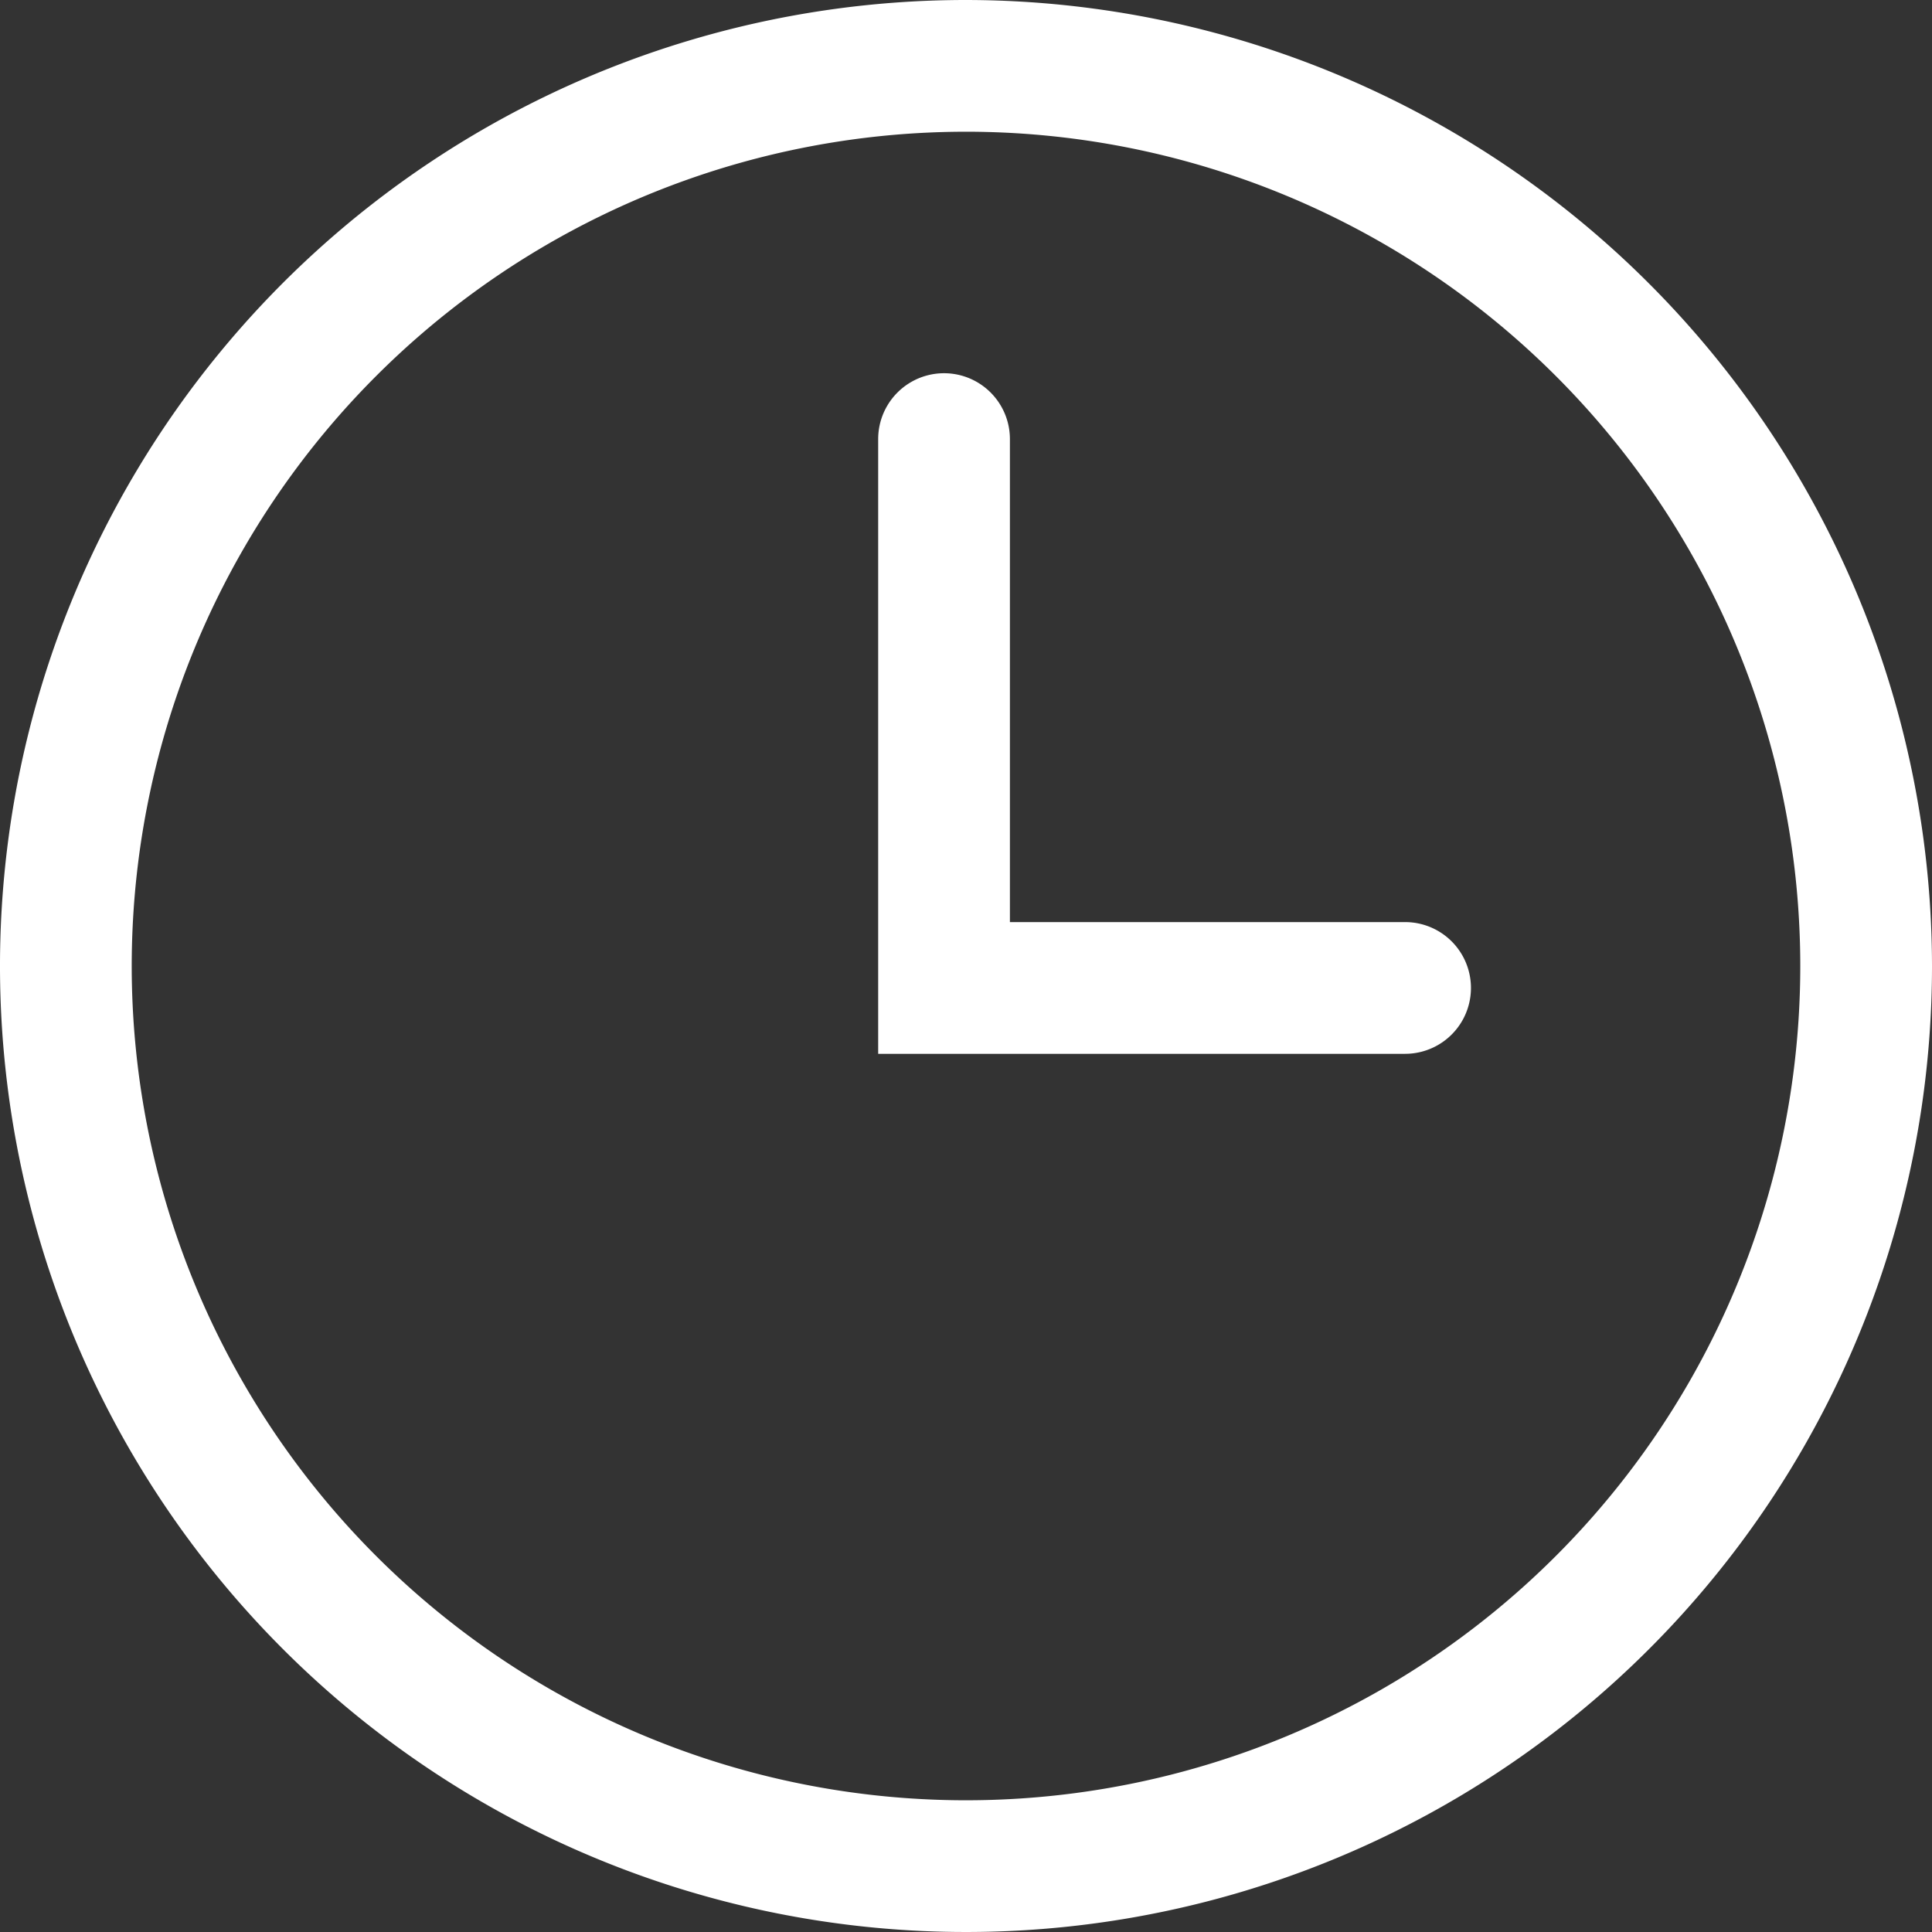
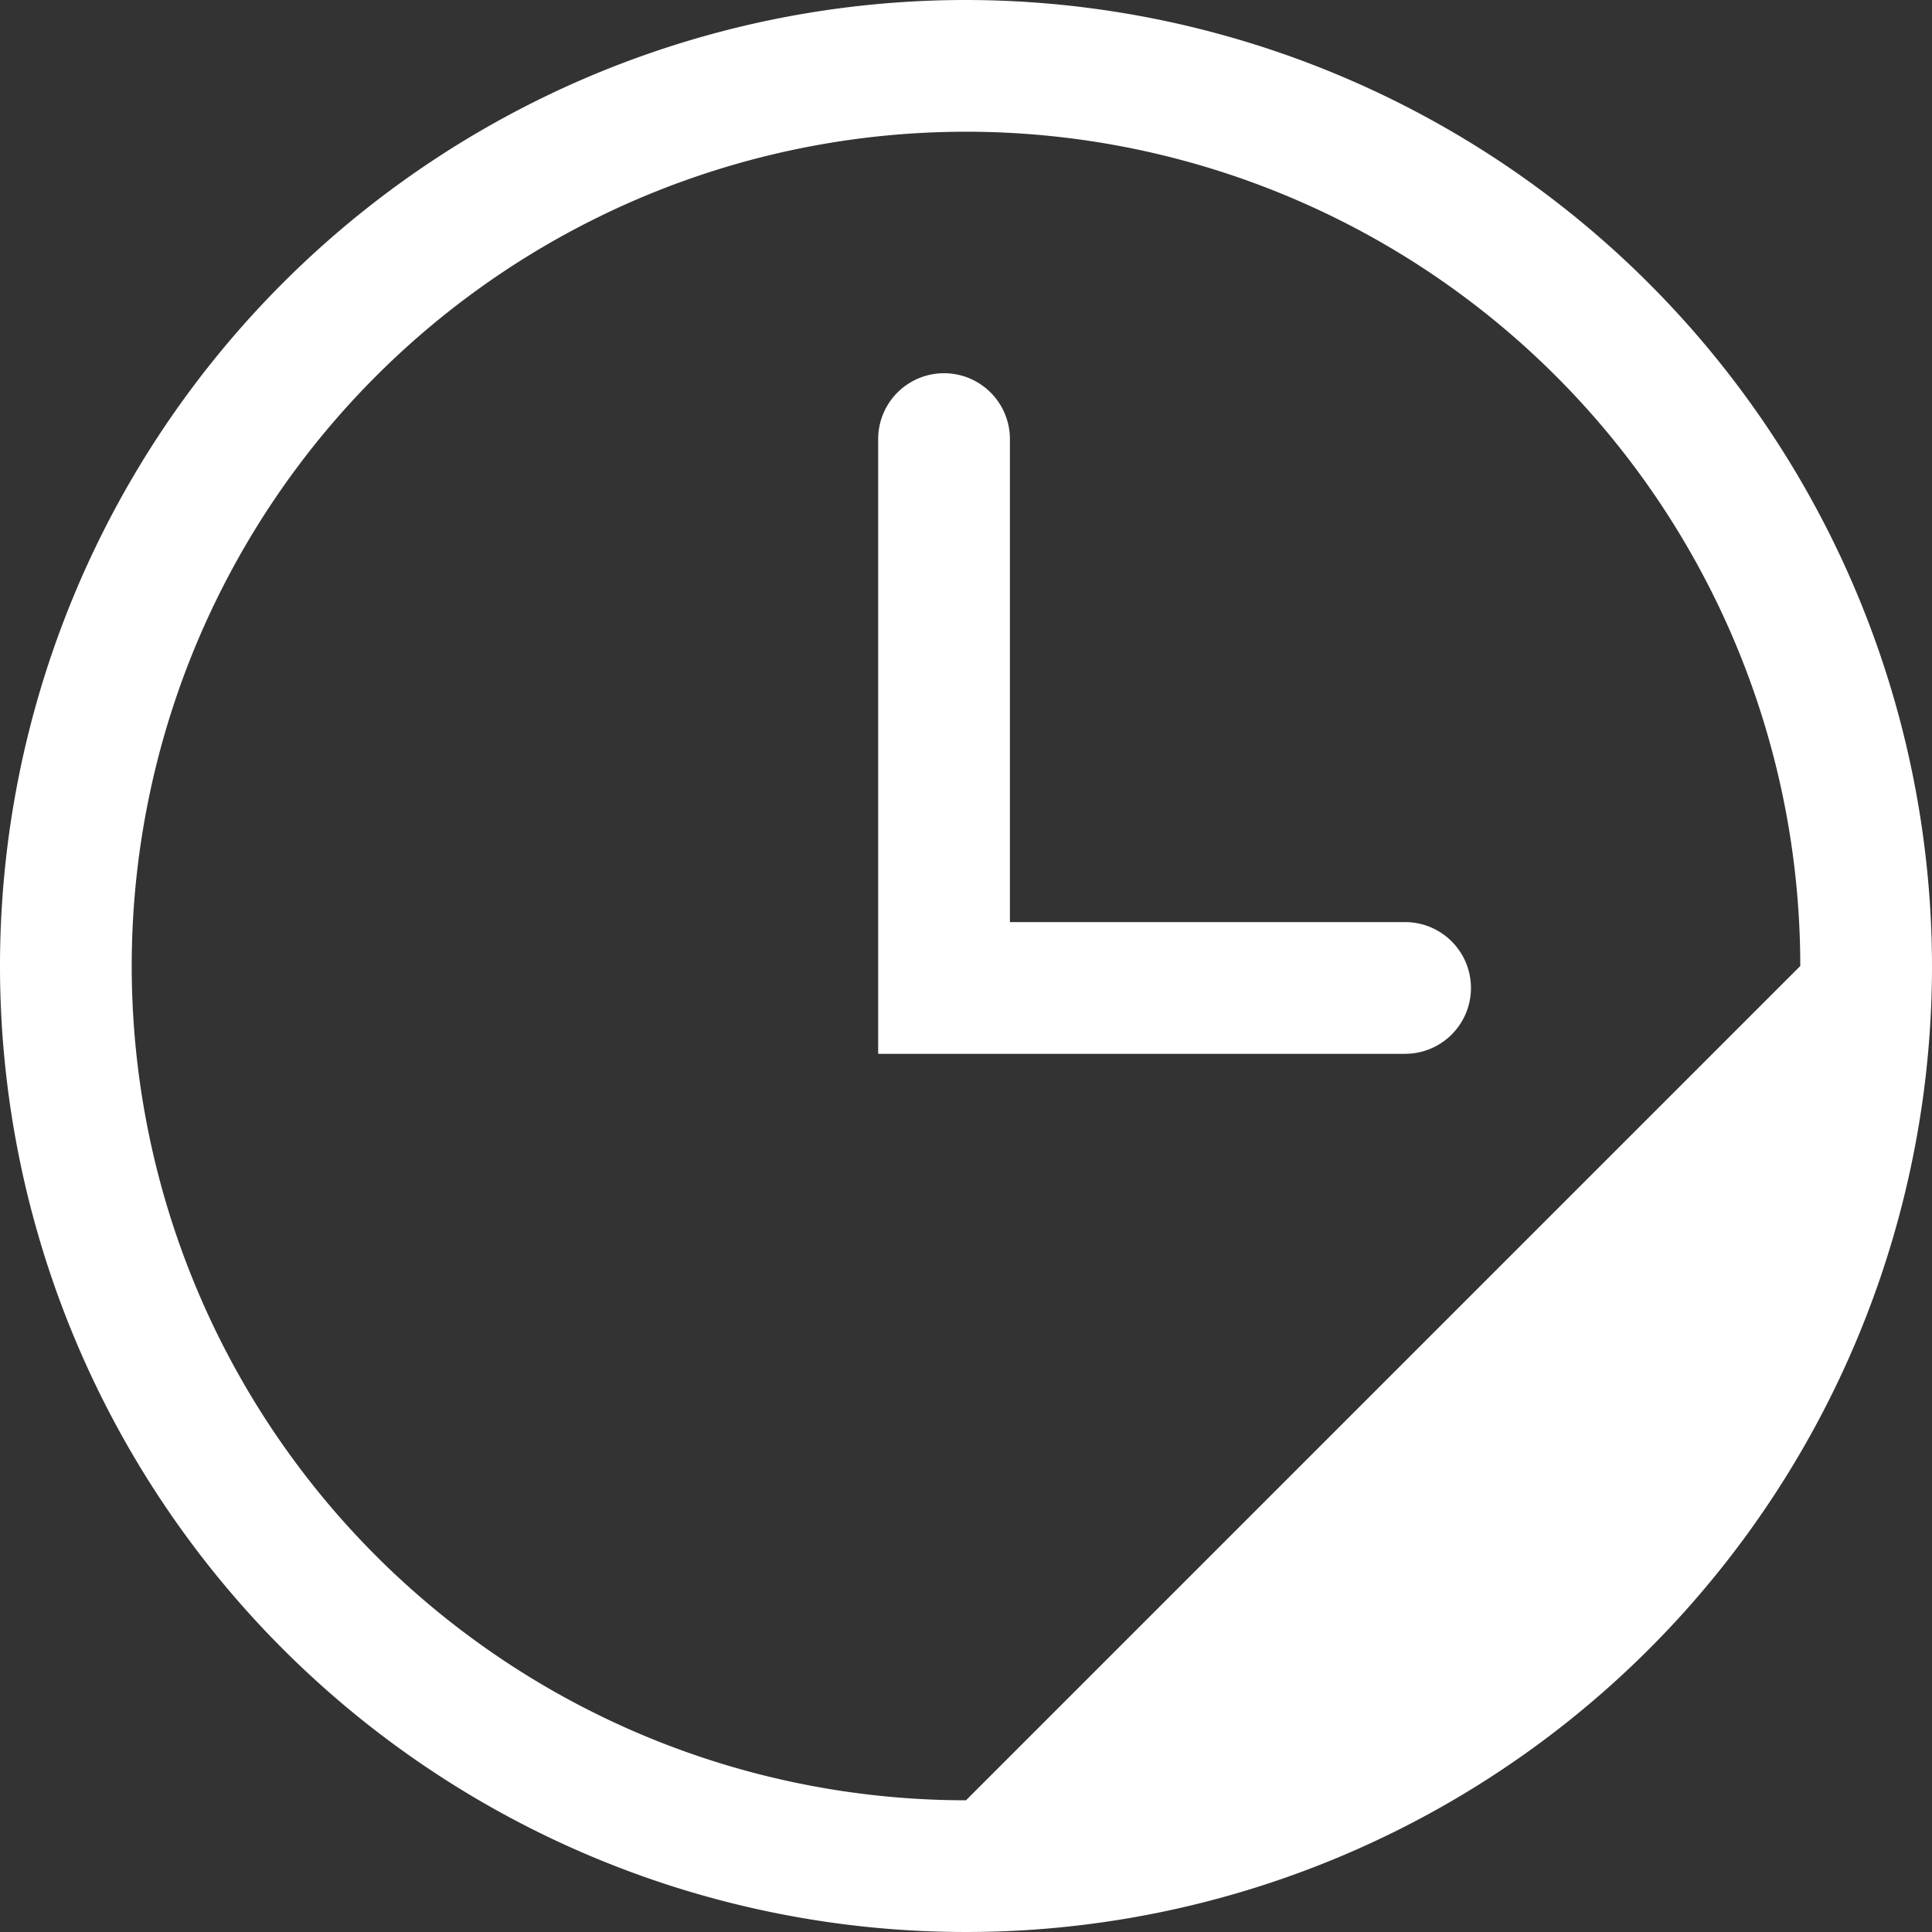
<svg xmlns="http://www.w3.org/2000/svg" xmlns:ns1="http://sodipodi.sourceforge.net/DTD/sodipodi-0.dtd" xmlns:ns2="http://www.inkscape.org/namespaces/inkscape" width="44" height="44" viewBox="0 0 44 44" version="1.1" id="svg1" ns1:docname="Time.svg" ns2:version="1.3.2 (091e20e, 2023-11-25, custom)">
  <rect x="0" y="0" width="44" height="44" fill="#333333" stroke="none" />
  <ns1:namedview id="namedview1" pagecolor="#505050" bordercolor="#eeeeee" borderopacity="1" ns2:showpageshadow="0" ns2:pageopacity="0" ns2:pagecheckerboard="0" ns2:deskcolor="#505050" ns2:zoom="25.386364" ns2:cx="22" ns2:cy="22" ns2:window-width="2560" ns2:window-height="1334" ns2:window-x="-11" ns2:window-y="-11" ns2:window-maximized="1" ns2:current-layer="svg1" />
  <defs id="defs1">
    <style id="style1">
      .cls-1 {
        fill-rule: evenodd;
      }
    </style>
  </defs>
-   <path id="Time" class="cls-1" d="M278,1419a22,22,0,1,0,22,22A22.025,22.025,0,0,0,278,1419Zm0,41a19,19,0,1,1,19-19A19,19,0,0,1,278,1460Zm10-20h-9v-11a1.5,1.5,0,0,0-3,0v14h12A1.5,1.5,0,0,0,288,1440Z" transform="translate(-256 -1419)" style="fill:#ffffff" />
+   <path id="Time" class="cls-1" d="M278,1419a22,22,0,1,0,22,22A22.025,22.025,0,0,0,278,1419Zm0,41a19,19,0,1,1,19-19Zm10-20h-9v-11a1.5,1.5,0,0,0-3,0v14h12A1.5,1.5,0,0,0,288,1440Z" transform="translate(-256 -1419)" style="fill:#ffffff" />
</svg>